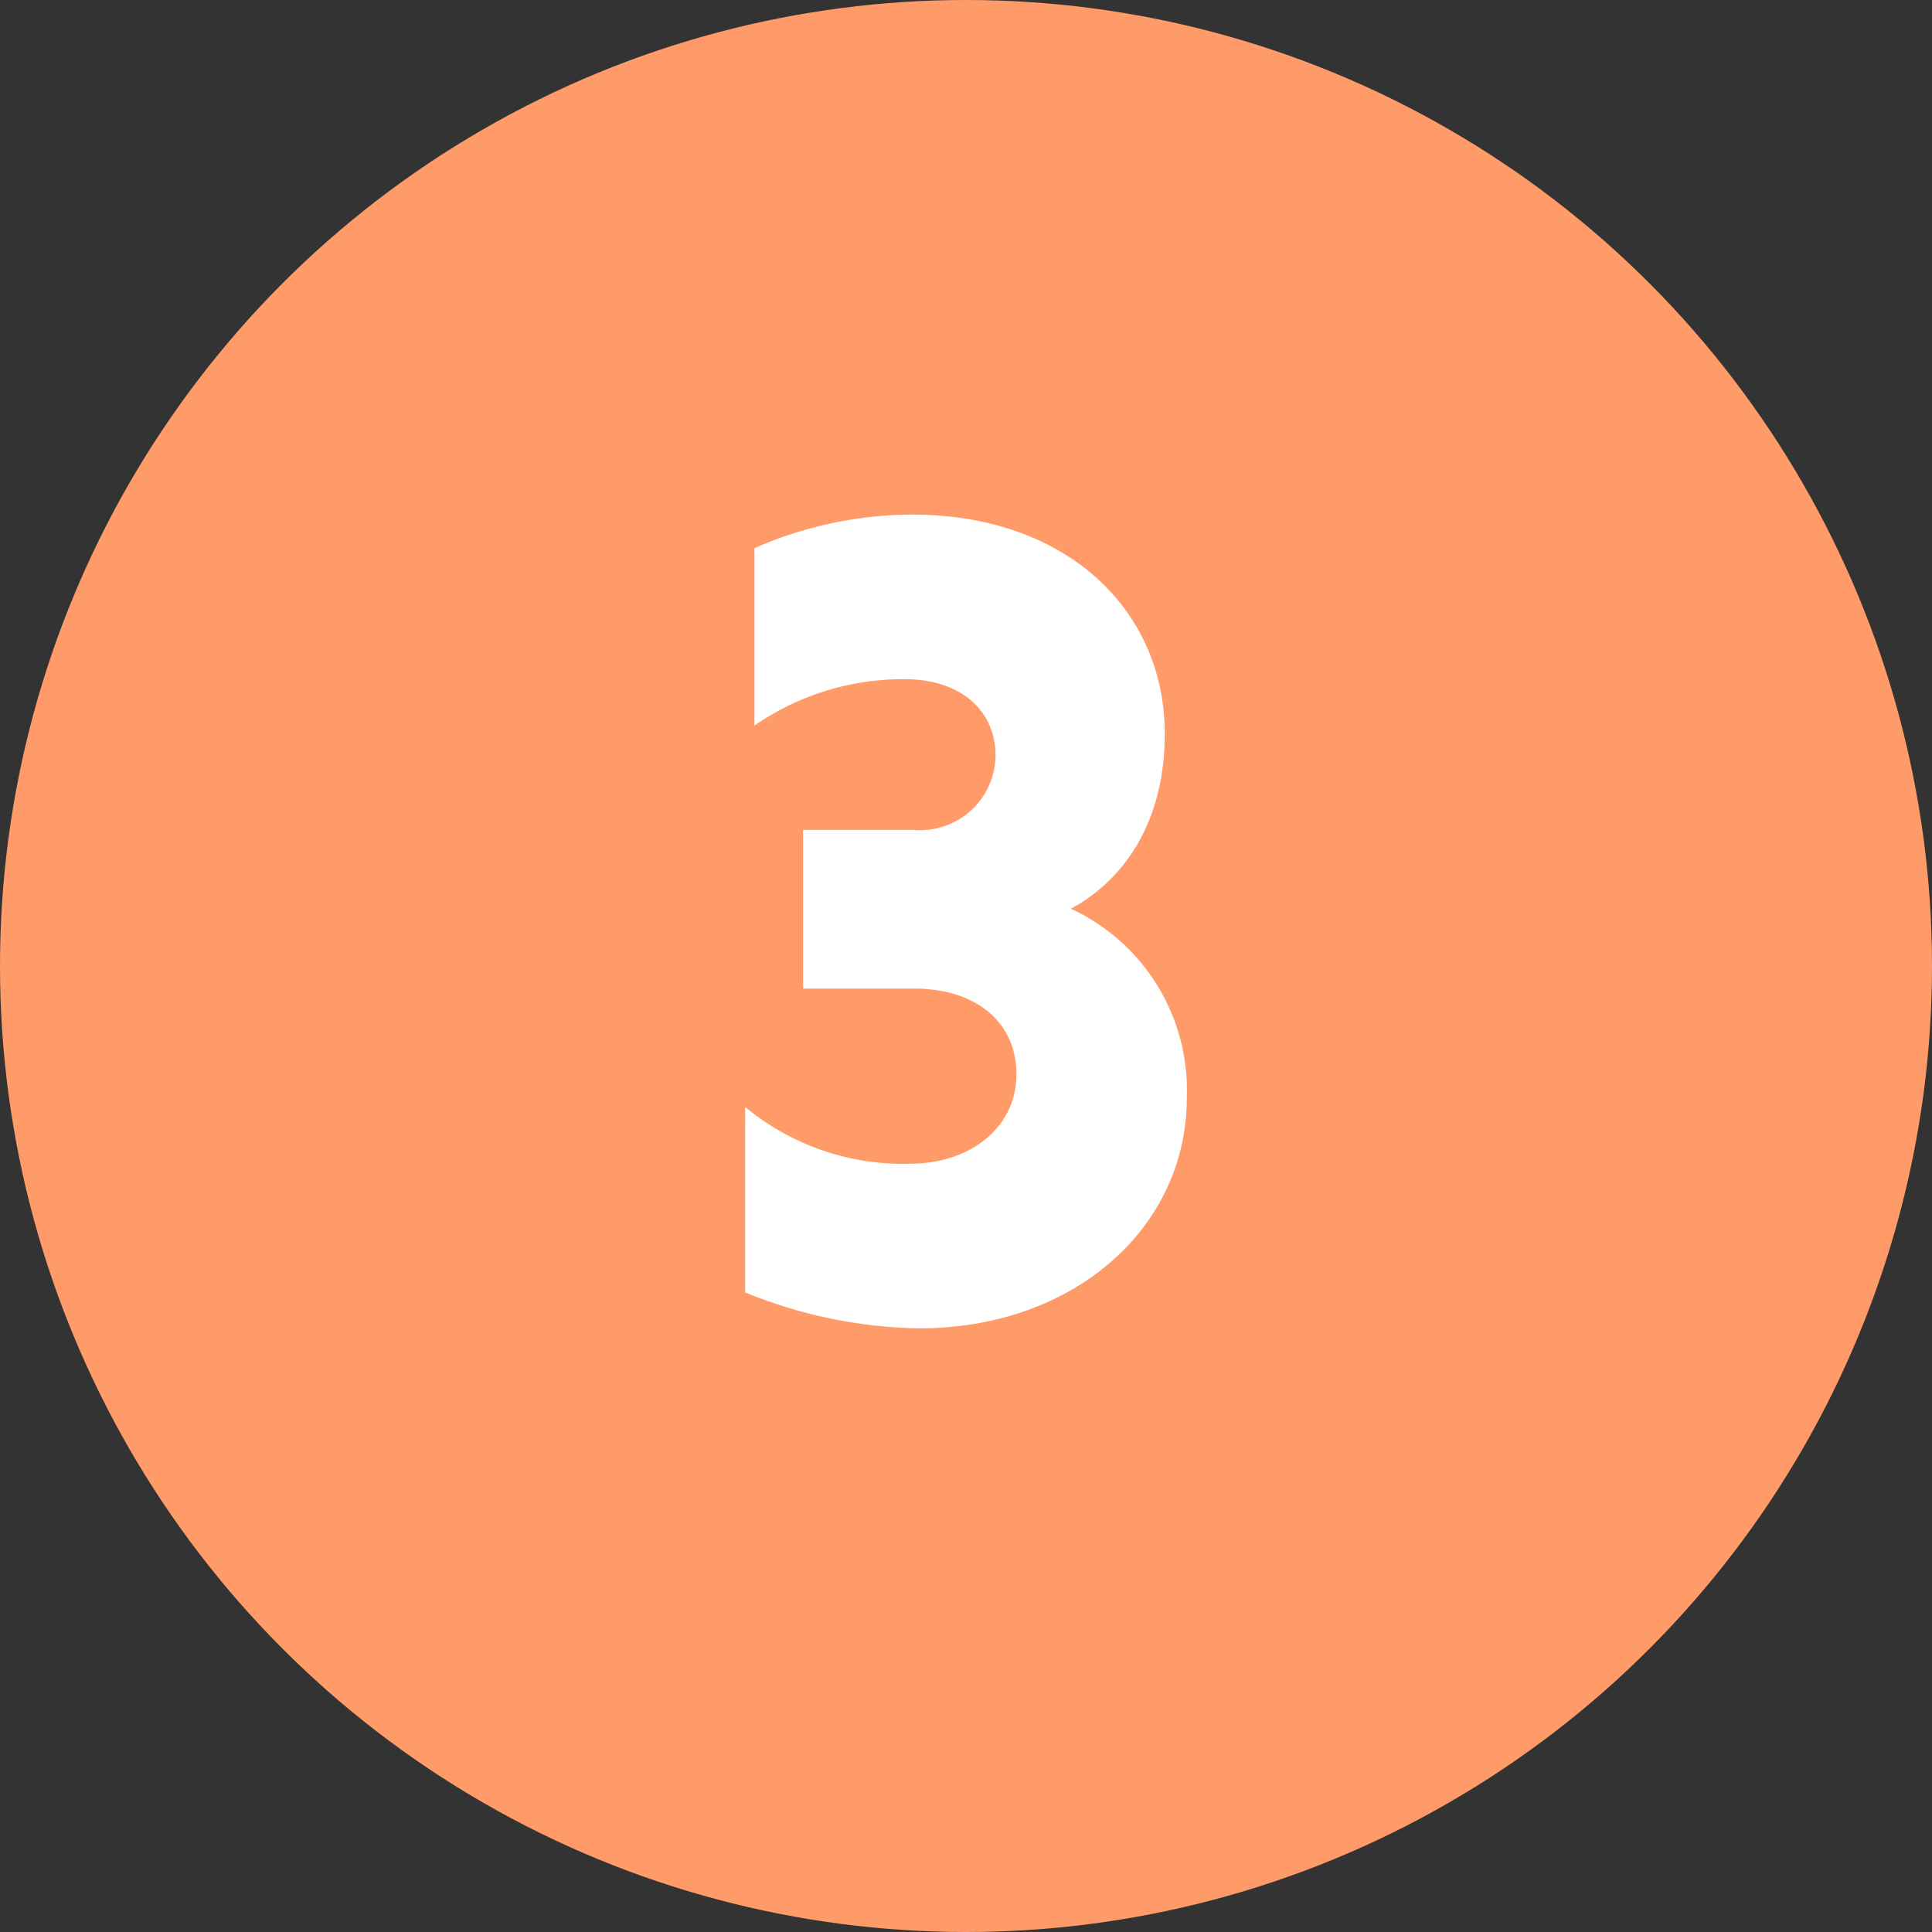
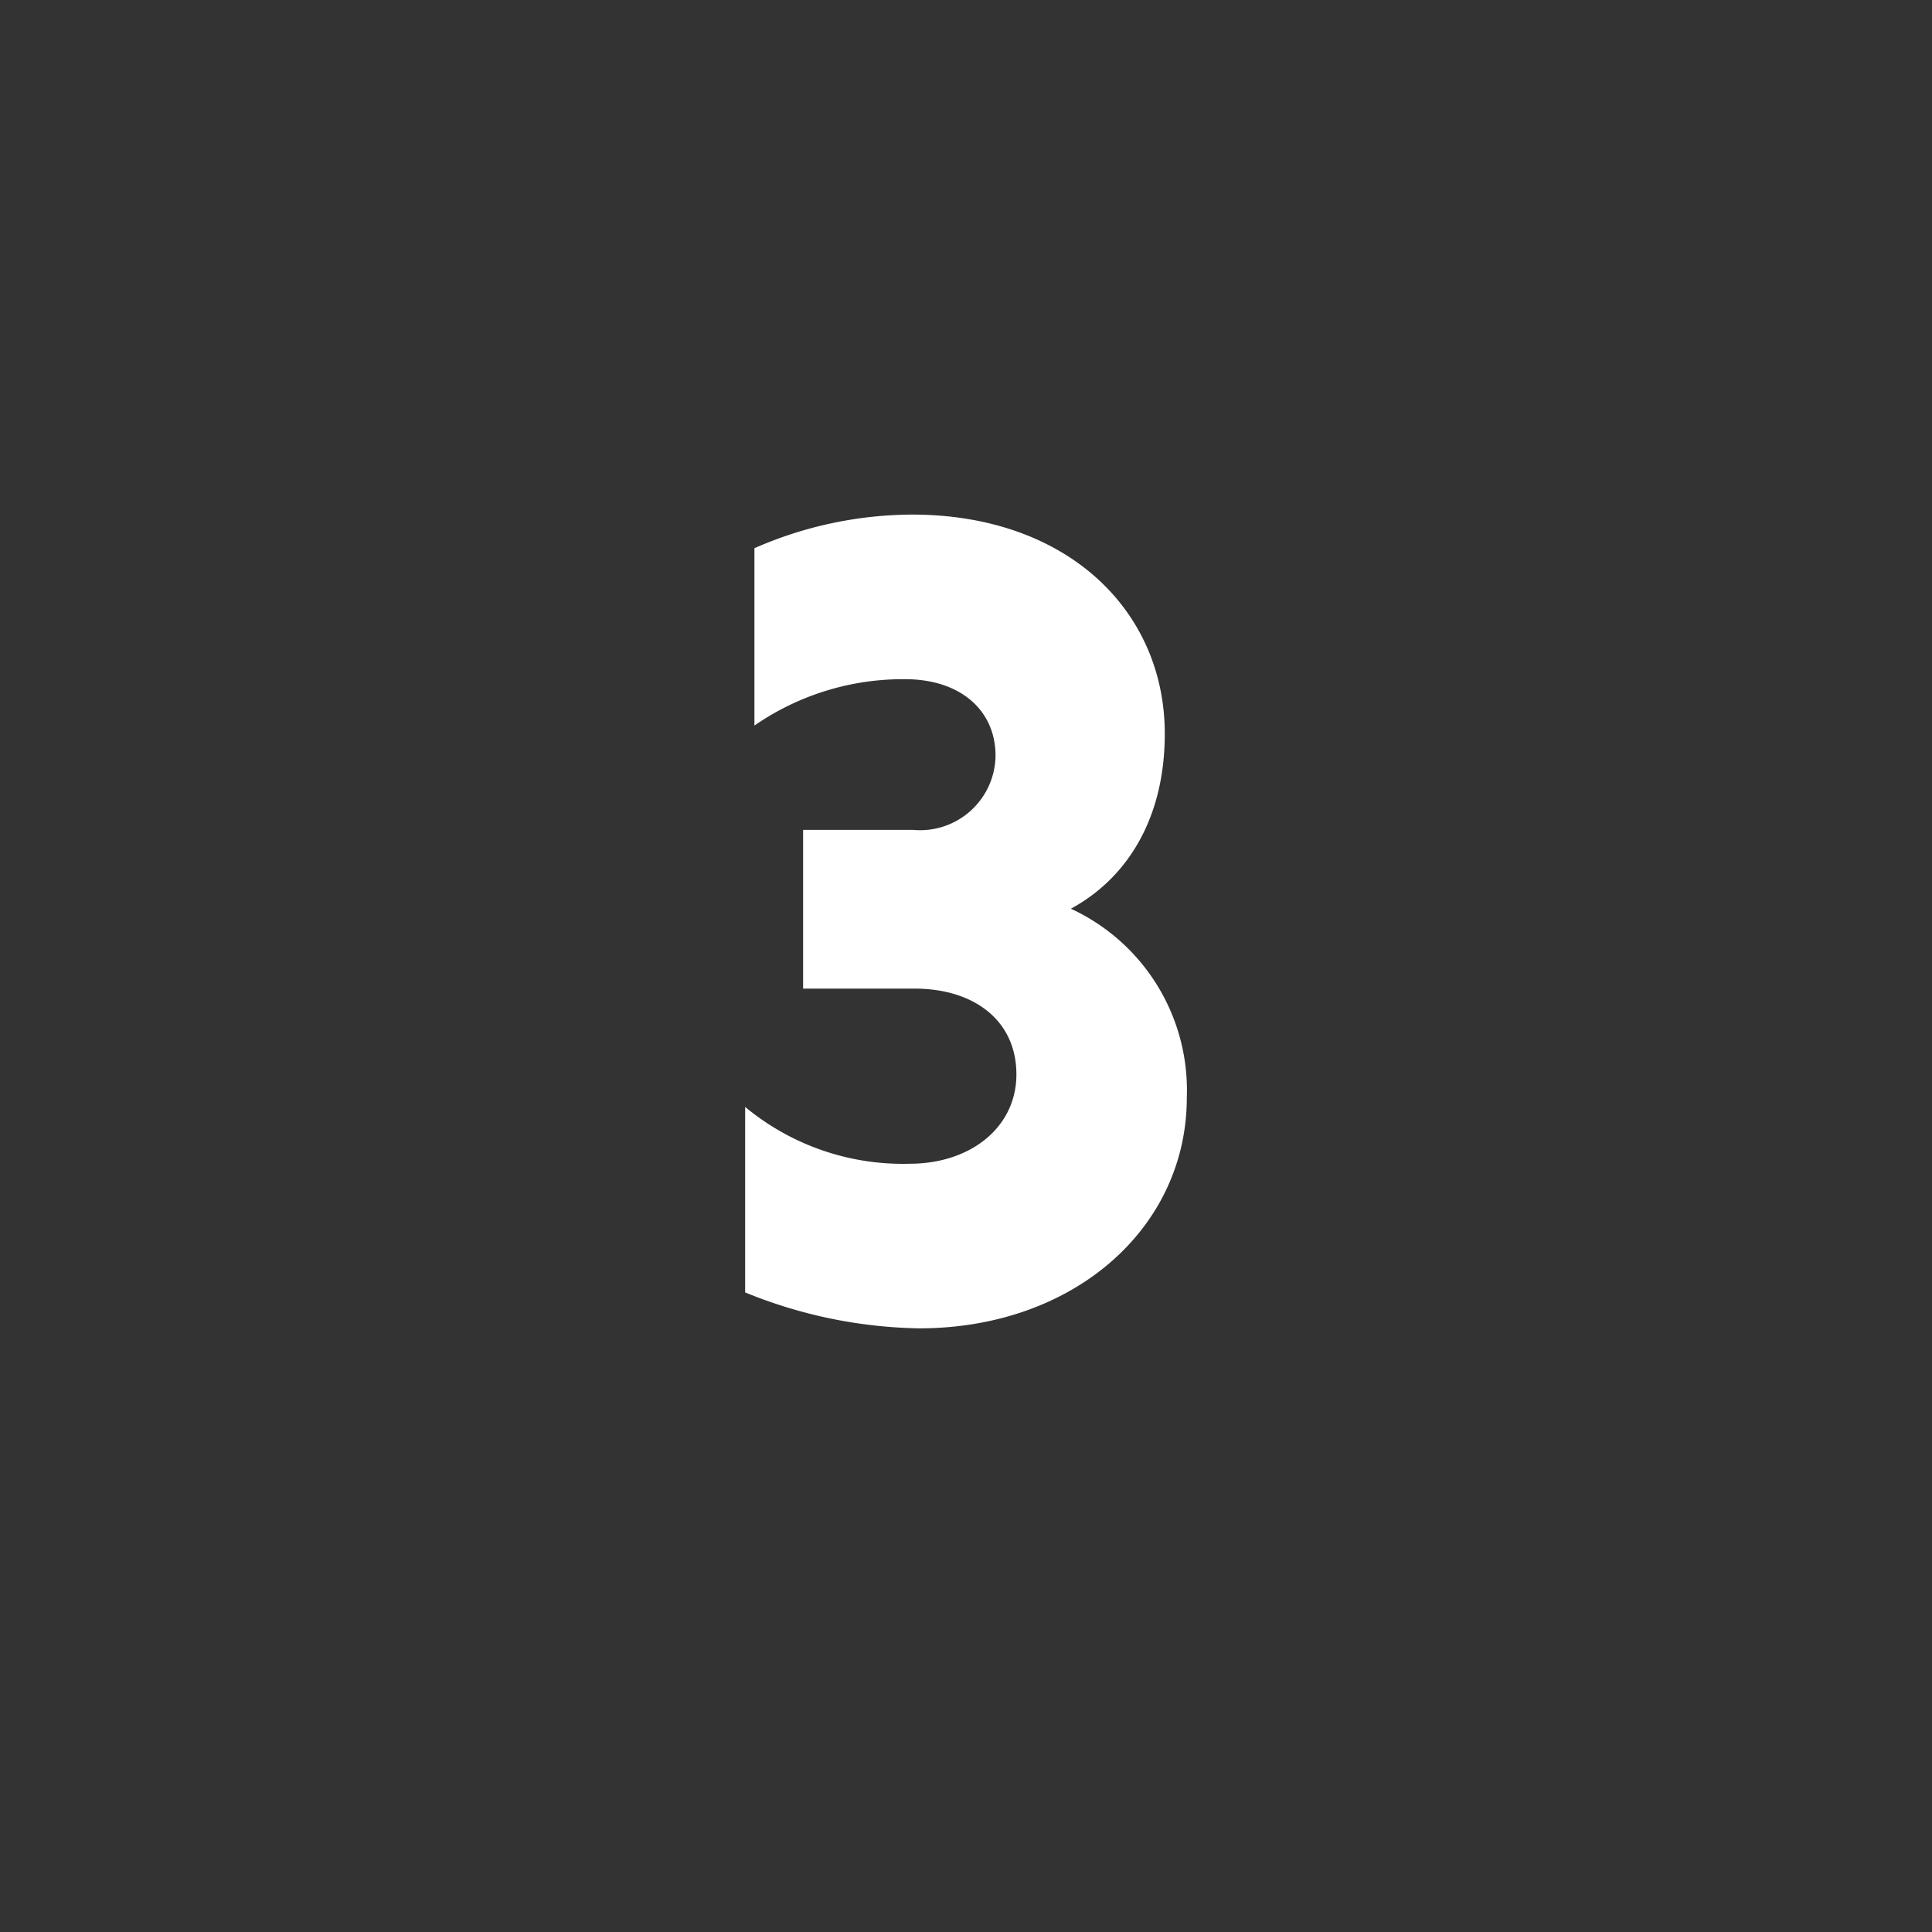
<svg xmlns="http://www.w3.org/2000/svg" width="80" height="80" viewBox="0 0 80 80">
  <rect x="0" y="0" width="80" height="80" fill="#333333" stroke="none" />
  <g id="Group_310736" data-name="Group 310736" transform="translate(11711 -9753)">
-     <circle id="Ellipse_5722" data-name="Ellipse 5722" cx="40" cy="40" r="40" transform="translate(-11711 9753)" fill="#ff9b69" />
    <path id="Path_380958" data-name="Path 380958" d="M25.472,31.464H30.08c2.5,0,4.224,1.344,4.224,3.552s-1.92,3.7-4.416,3.7a10.234,10.234,0,0,1-6.816-2.352v7.68a19.846,19.846,0,0,0,7.2,1.488c6.432,0,11.088-4.176,11.088-9.552a8.28,8.28,0,0,0-4.8-7.824c2.3-1.248,3.888-3.7,3.888-7.248,0-5.088-4.032-9.072-10.464-9.072a16.366,16.366,0,0,0-6.528,1.392v7.344a10.808,10.808,0,0,1,6.24-1.92c2.3,0,3.744,1.3,3.744,3.168a3.123,3.123,0,0,1-3.408,3.072h-4.56Z" transform="translate(-11703.217 9762.472)" fill="#fff" />
  </g>
</svg>